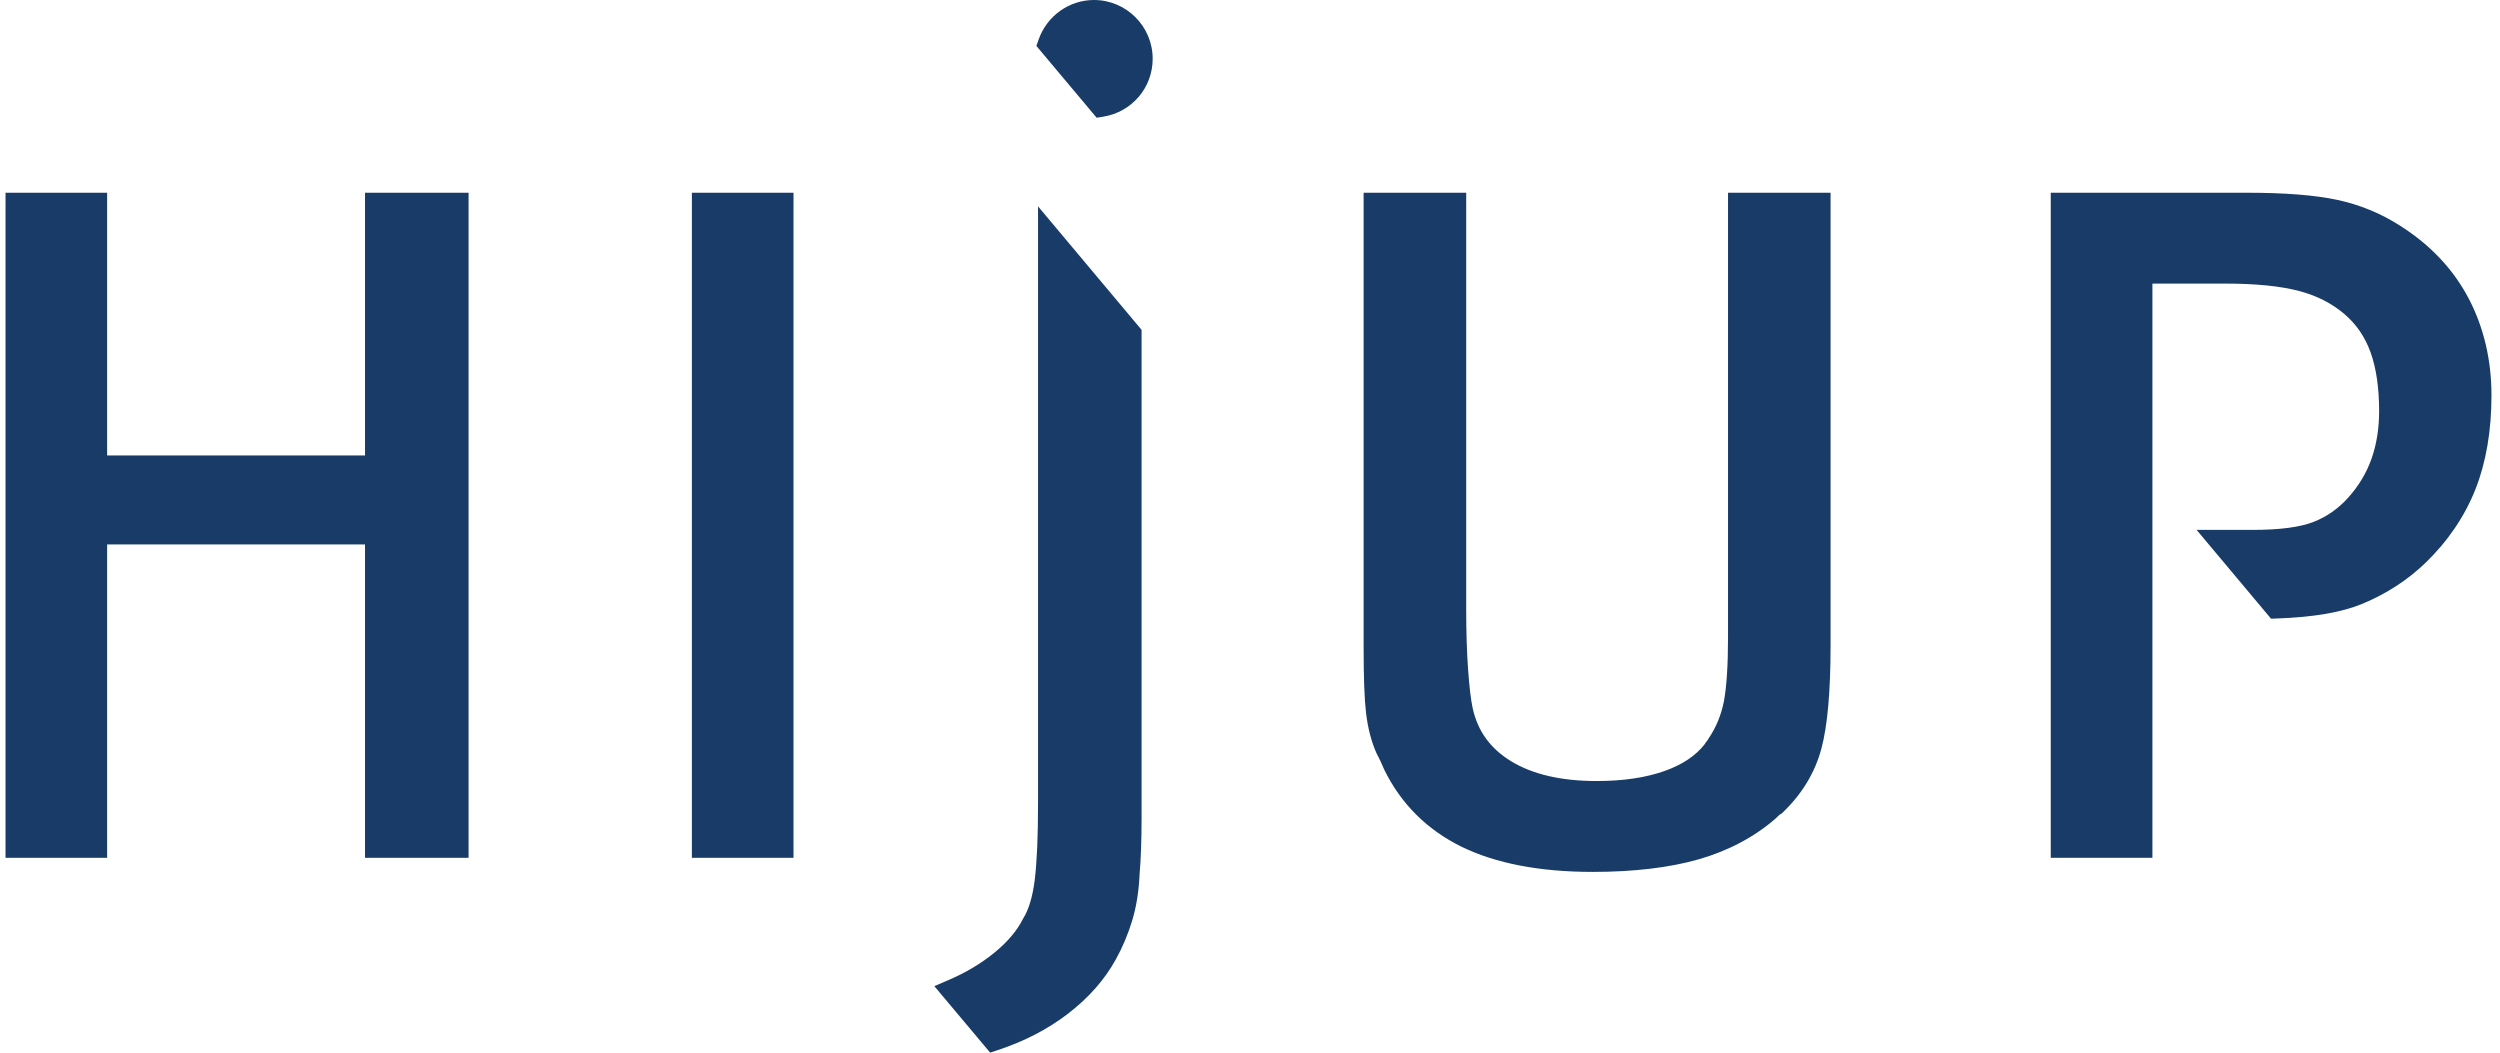
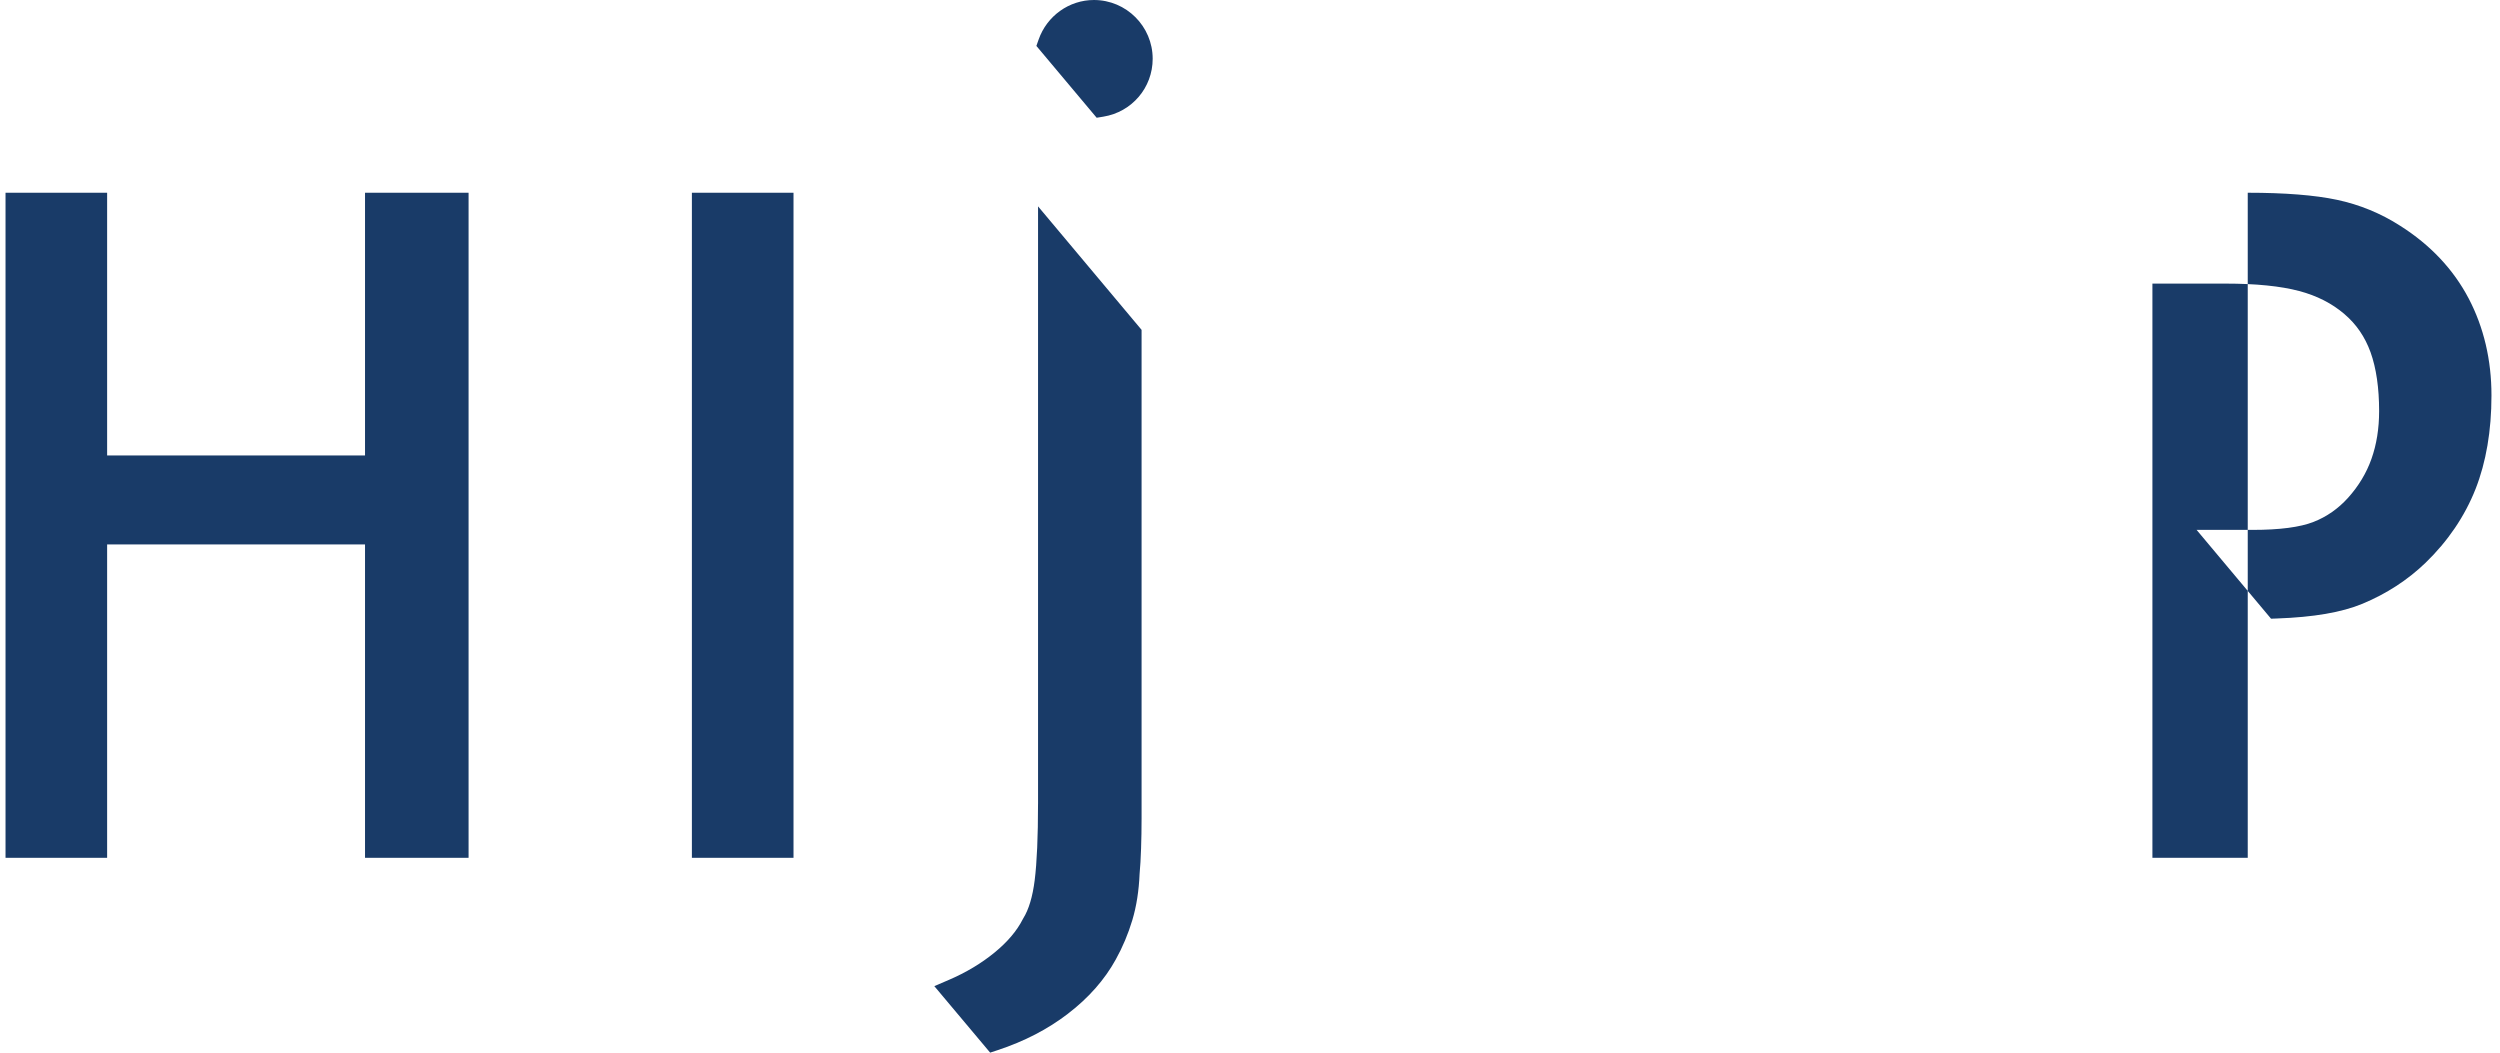
<svg xmlns="http://www.w3.org/2000/svg" width="114" height="48" viewBox="0 0 114 48" fill="none">
  <path d="M16.645 8.789V20.769H4.885V8.789H0.252V39.116H4.885V24.826H16.645V39.116H21.367V8.789H16.645Z" fill="#193B68" />
  <path d="M36.184 8.789H31.55V39.116H36.184V8.789Z" fill="#193B68" />
-   <path d="M78.798 8.789V29.044C78.798 30.329 78.734 31.32 78.609 31.985C78.488 32.603 78.254 33.171 77.914 33.672L77.881 33.728C77.878 33.734 77.875 33.739 77.873 33.743C77.819 33.801 77.771 33.867 77.727 33.943C77.324 34.462 76.714 34.87 75.91 35.155C75.061 35.46 74.016 35.615 72.806 35.615C71.199 35.615 69.888 35.312 68.909 34.714C67.964 34.137 67.39 33.349 67.156 32.306C67.073 31.927 67.002 31.325 66.944 30.516C66.887 29.714 66.859 28.811 66.859 27.754V8.789H62.181V29.532C62.181 30.917 62.218 31.897 62.294 32.53C62.376 33.21 62.533 33.814 62.76 34.327L62.769 34.347C62.829 34.469 62.891 34.593 62.946 34.699C63.002 34.815 63.058 34.946 63.111 35.072L63.124 35.101C63.886 36.658 65.075 37.84 66.659 38.617C68.217 39.375 70.225 39.759 72.627 39.759C74.503 39.759 76.129 39.565 77.464 39.184C78.825 38.791 80.007 38.163 80.978 37.315L81.073 37.223C81.101 37.195 81.127 37.17 81.15 37.148L81.247 37.093L81.311 37.031C82.18 36.195 82.767 35.22 83.056 34.136C83.334 33.102 83.474 31.522 83.474 29.442V8.789H78.798V8.789Z" fill="#193B68" />
  <path d="M47.334 36.649C47.334 38.158 47.283 39.332 47.182 40.138C47.088 40.887 46.913 41.471 46.662 41.875L46.639 41.916C46.373 42.443 45.941 42.953 45.355 43.433C44.754 43.926 44.053 44.346 43.273 44.681L42.605 44.968L45.151 48L45.499 47.885C46.709 47.486 47.784 46.929 48.69 46.232C49.634 45.511 50.37 44.677 50.877 43.756C51.19 43.195 51.444 42.591 51.633 41.961C51.822 41.332 51.934 40.619 51.966 39.841C51.996 39.525 52.018 39.148 52.033 38.69C52.048 38.258 52.056 37.796 52.056 37.317V15.041L47.335 9.41V36.649H47.334Z" fill="#193B68" />
  <path d="M50.31 5.32C51.615 5.109 52.562 3.998 52.562 2.68C52.562 1.202 51.36 0 49.884 0C48.753 0 47.739 0.725 47.361 1.804L47.259 2.094L50.008 5.369L50.31 5.32Z" fill="#193B68" />
-   <path d="M112.572 13.611C111.875 12.282 110.824 11.167 109.452 10.298C108.57 9.73 107.597 9.33 106.563 9.111C105.556 8.897 104.188 8.789 102.497 8.789H93.514V39.116H98.15V12.932H101.475C102.868 12.932 104.002 13.046 104.845 13.271C105.645 13.482 106.336 13.834 106.9 14.317C107.449 14.784 107.841 15.356 108.098 16.065C108.357 16.788 108.488 17.69 108.488 18.747C108.488 19.54 108.371 20.272 108.139 20.924C107.913 21.566 107.554 22.163 107.073 22.698C106.623 23.197 106.093 23.567 105.497 23.799C104.884 24.041 103.95 24.163 102.72 24.163H100.165L103.56 28.213L103.824 28.203C105.504 28.144 106.78 27.924 107.725 27.533C108.819 27.079 109.786 26.451 110.602 25.666C111.625 24.677 112.393 23.544 112.885 22.299C113.367 21.073 113.611 19.639 113.611 18.036C113.612 16.417 113.262 14.929 112.572 13.611Z" fill="#193B68" />
+   <path d="M112.572 13.611C111.875 12.282 110.824 11.167 109.452 10.298C108.57 9.73 107.597 9.33 106.563 9.111C105.556 8.897 104.188 8.789 102.497 8.789V39.116H98.15V12.932H101.475C102.868 12.932 104.002 13.046 104.845 13.271C105.645 13.482 106.336 13.834 106.9 14.317C107.449 14.784 107.841 15.356 108.098 16.065C108.357 16.788 108.488 17.69 108.488 18.747C108.488 19.54 108.371 20.272 108.139 20.924C107.913 21.566 107.554 22.163 107.073 22.698C106.623 23.197 106.093 23.567 105.497 23.799C104.884 24.041 103.95 24.163 102.72 24.163H100.165L103.56 28.213L103.824 28.203C105.504 28.144 106.78 27.924 107.725 27.533C108.819 27.079 109.786 26.451 110.602 25.666C111.625 24.677 112.393 23.544 112.885 22.299C113.367 21.073 113.611 19.639 113.611 18.036C113.612 16.417 113.262 14.929 112.572 13.611Z" fill="#193B68" />
</svg>